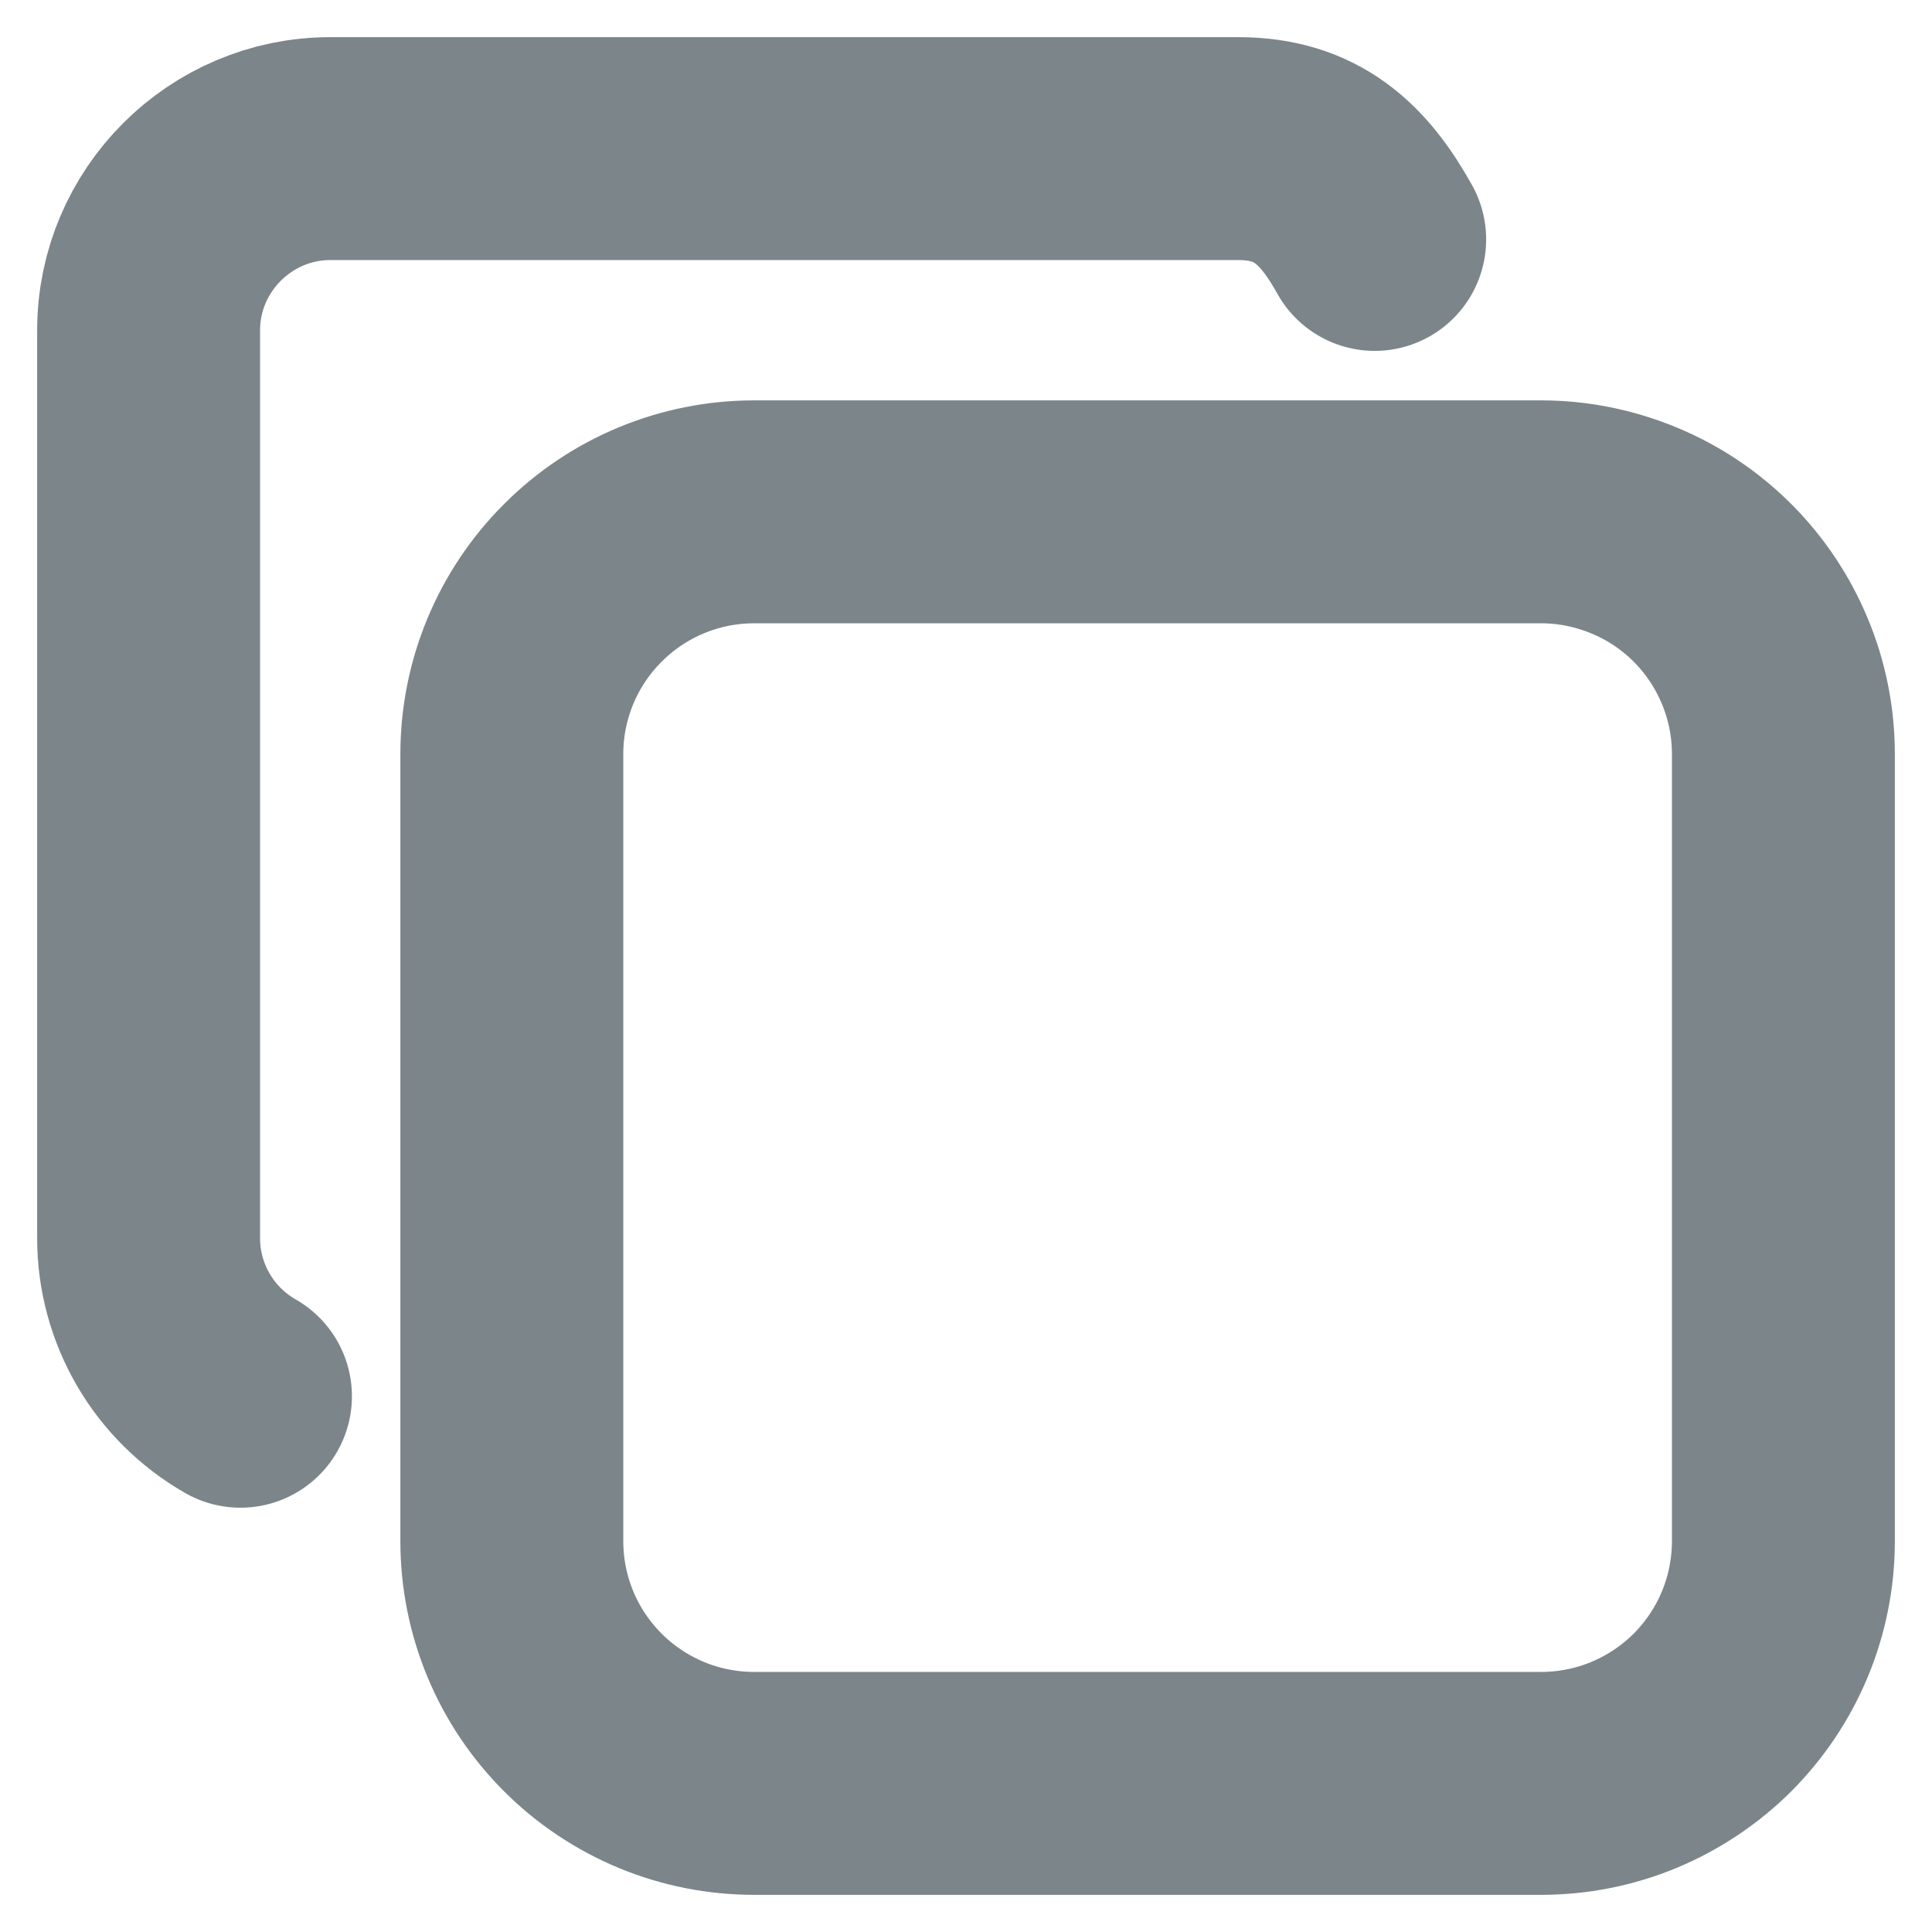
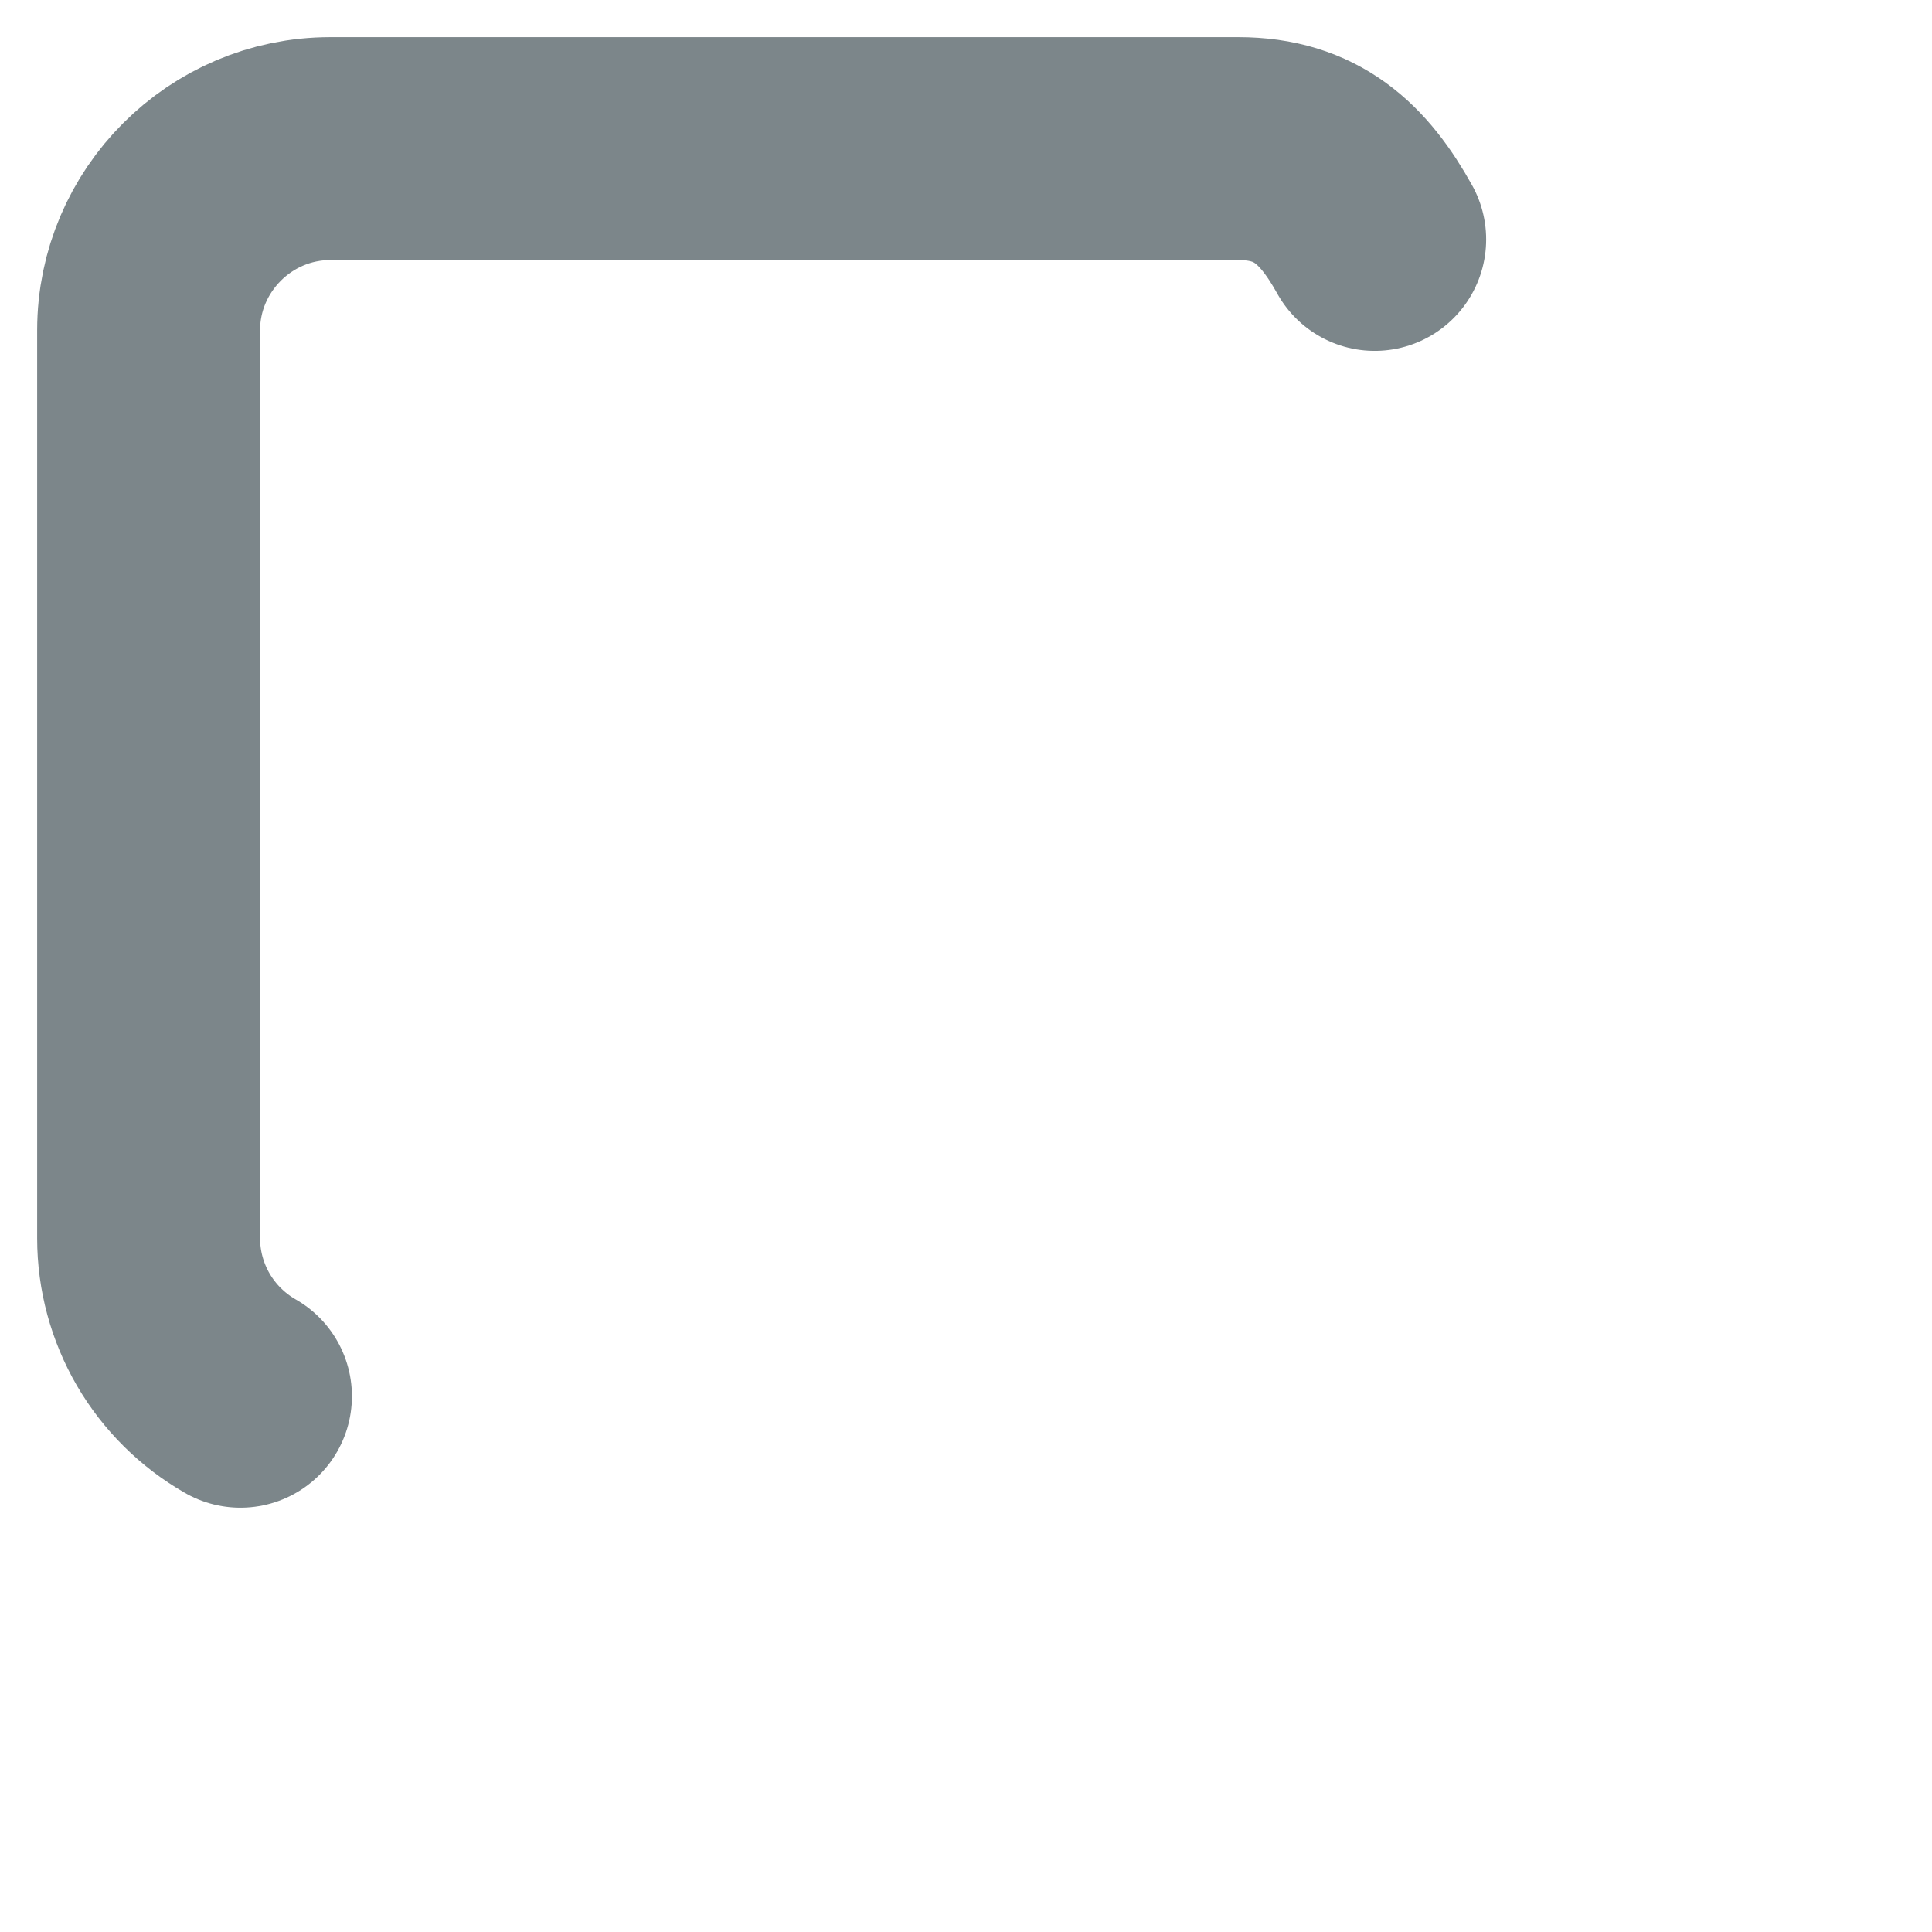
<svg xmlns="http://www.w3.org/2000/svg" width="13" height="13" viewBox="0 0 13 13" fill="none">
-   <path d="M3.444 5.074C3.444 4.642 3.616 4.227 3.922 3.922C4.227 3.616 4.642 3.444 5.074 3.444H10.37C10.584 3.444 10.796 3.487 10.994 3.569C11.191 3.65 11.371 3.77 11.523 3.922C11.674 4.073 11.794 4.253 11.876 4.451C11.958 4.648 12 4.86 12 5.074V10.37C12 10.584 11.958 10.796 11.876 10.994C11.794 11.192 11.674 11.371 11.523 11.523C11.371 11.674 11.191 11.794 10.994 11.876C10.796 11.958 10.584 12 10.37 12H5.074C4.86 12 4.648 11.958 4.45 11.876C4.253 11.794 4.073 11.674 3.922 11.523C3.77 11.371 3.65 11.192 3.568 10.994C3.486 10.796 3.444 10.584 3.444 10.37V5.074Z" stroke="#7C868A" stroke-width="1.5" stroke-linecap="round" stroke-linejoin="round" />
  <path d="M1.618 9.395C1.431 9.288 1.275 9.134 1.166 8.947C1.058 8.761 1 8.549 1 8.333V2.222C1 1.55 1.55 1 2.222 1H8.333C8.792 1 9.041 1.235 9.25 1.611" stroke="#7C868A" stroke-width="1.5" stroke-linecap="round" stroke-linejoin="round" />
</svg>